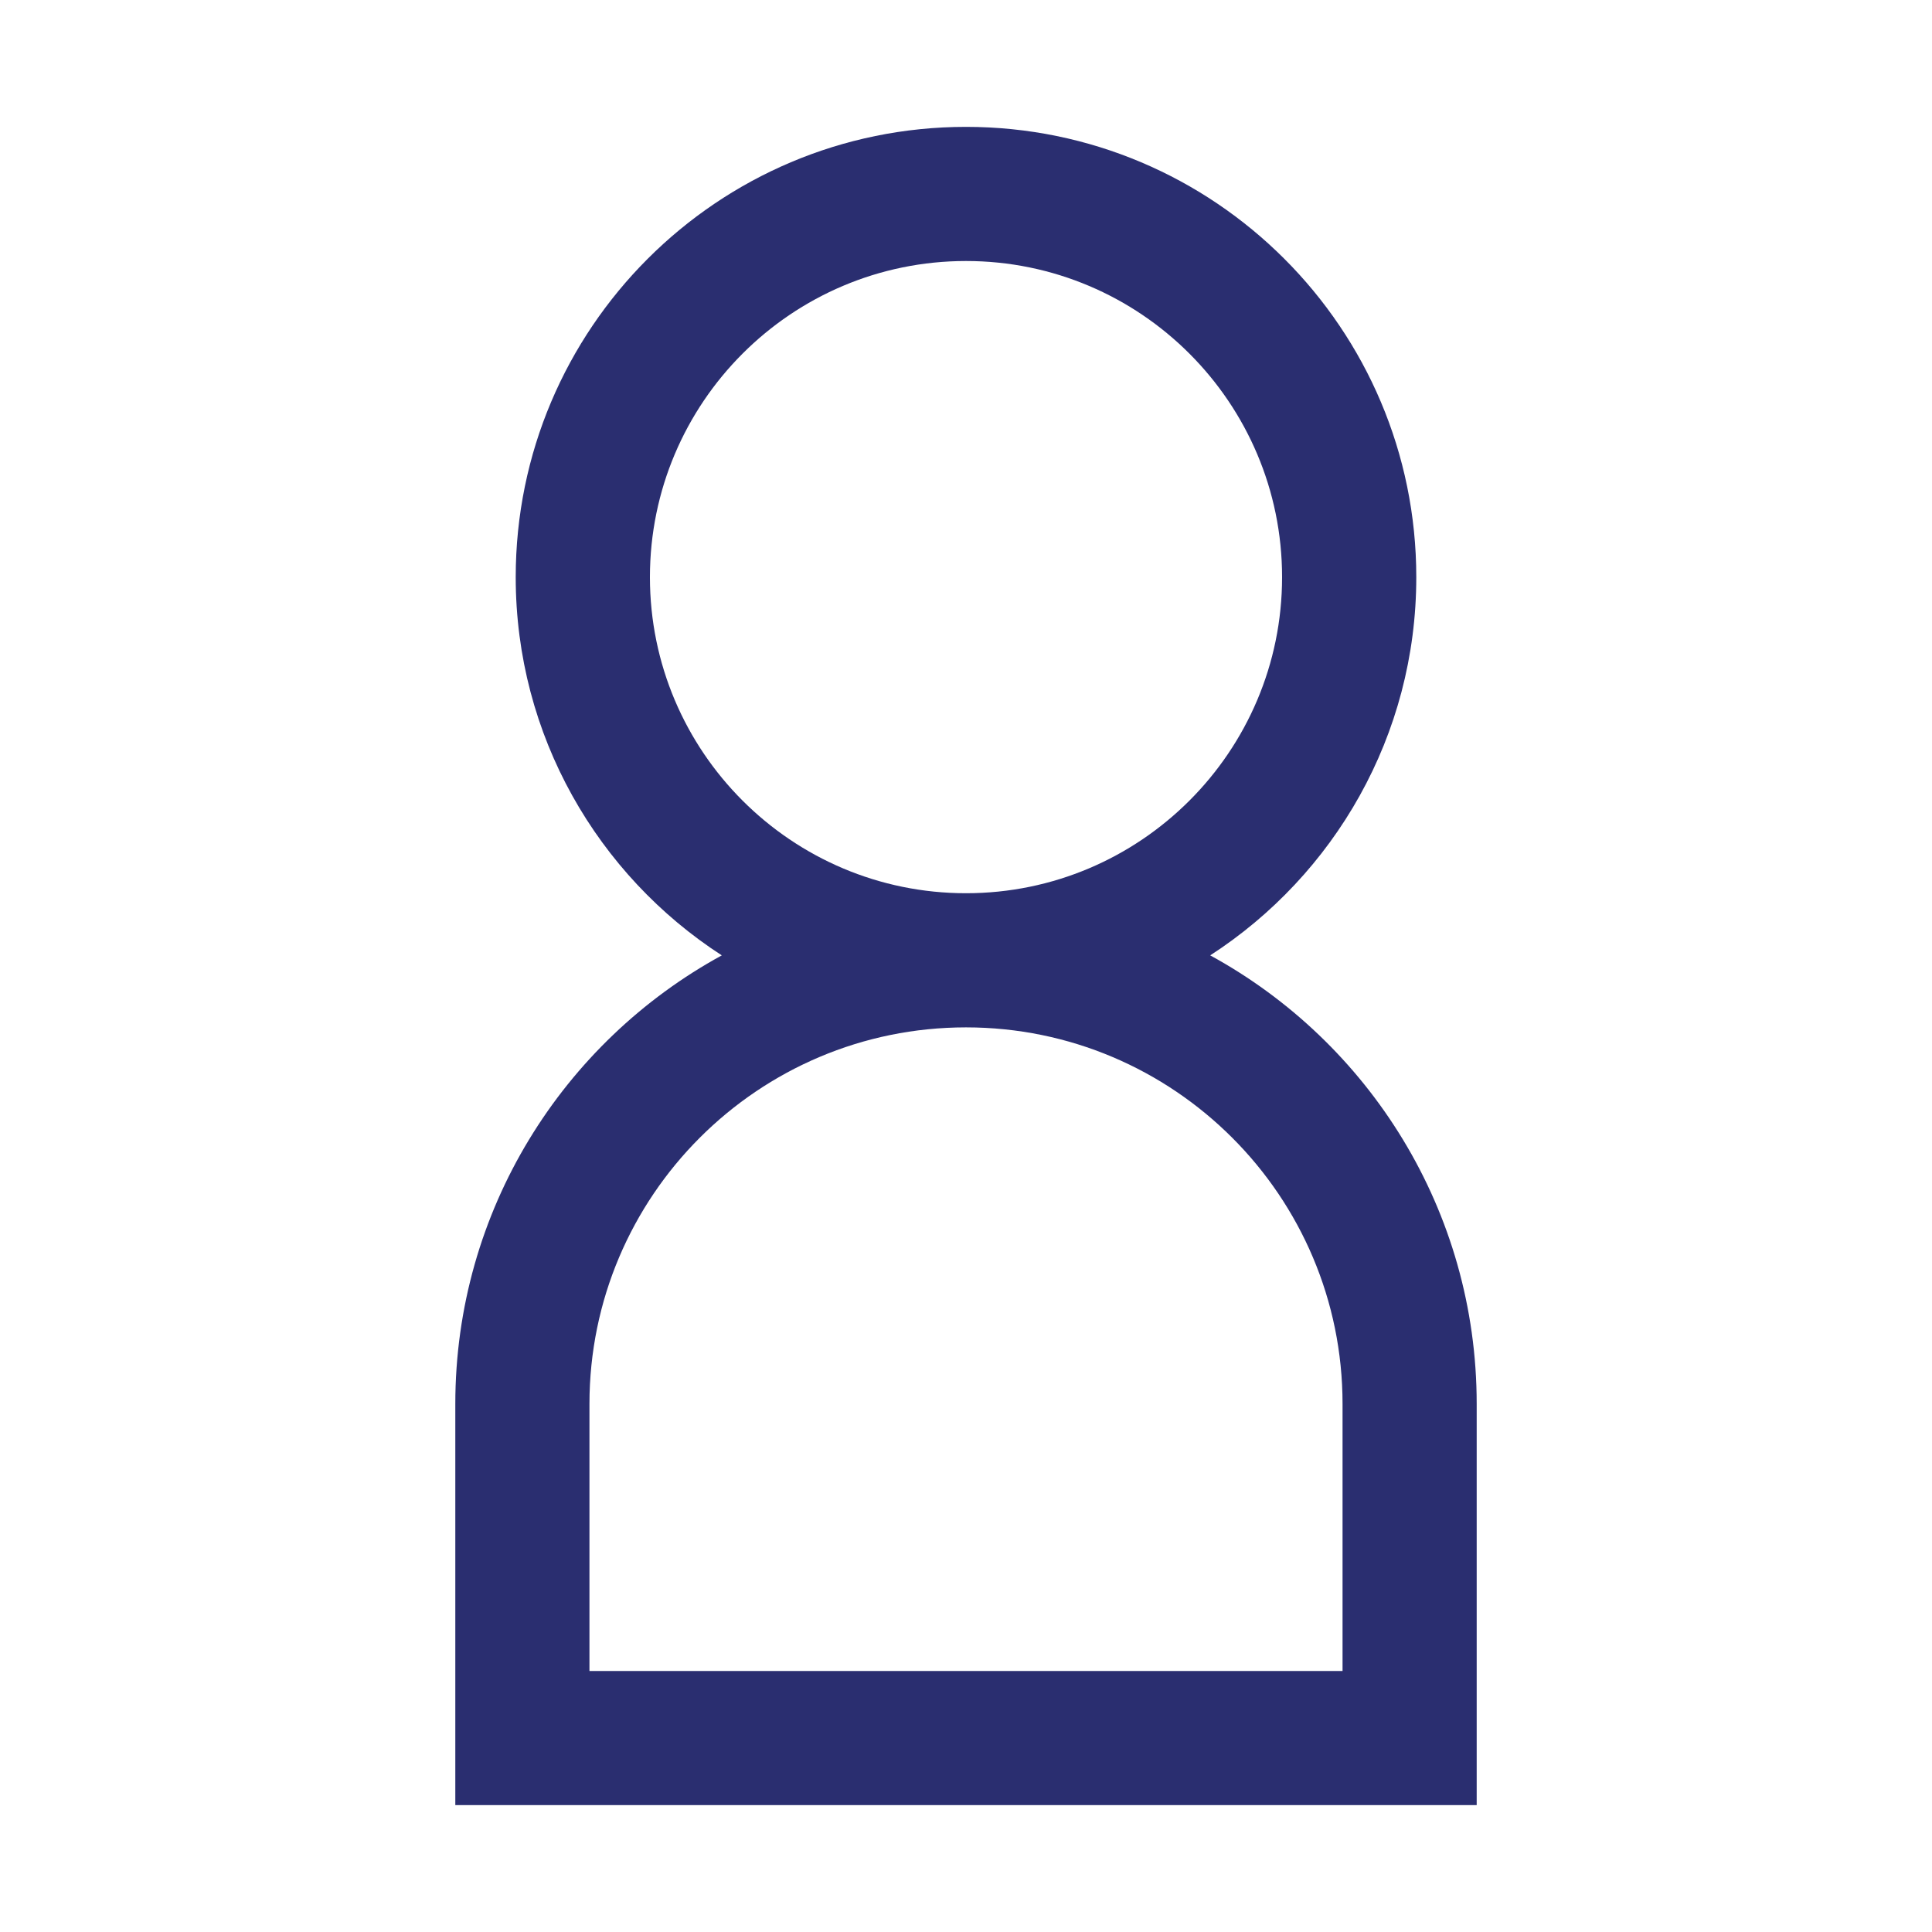
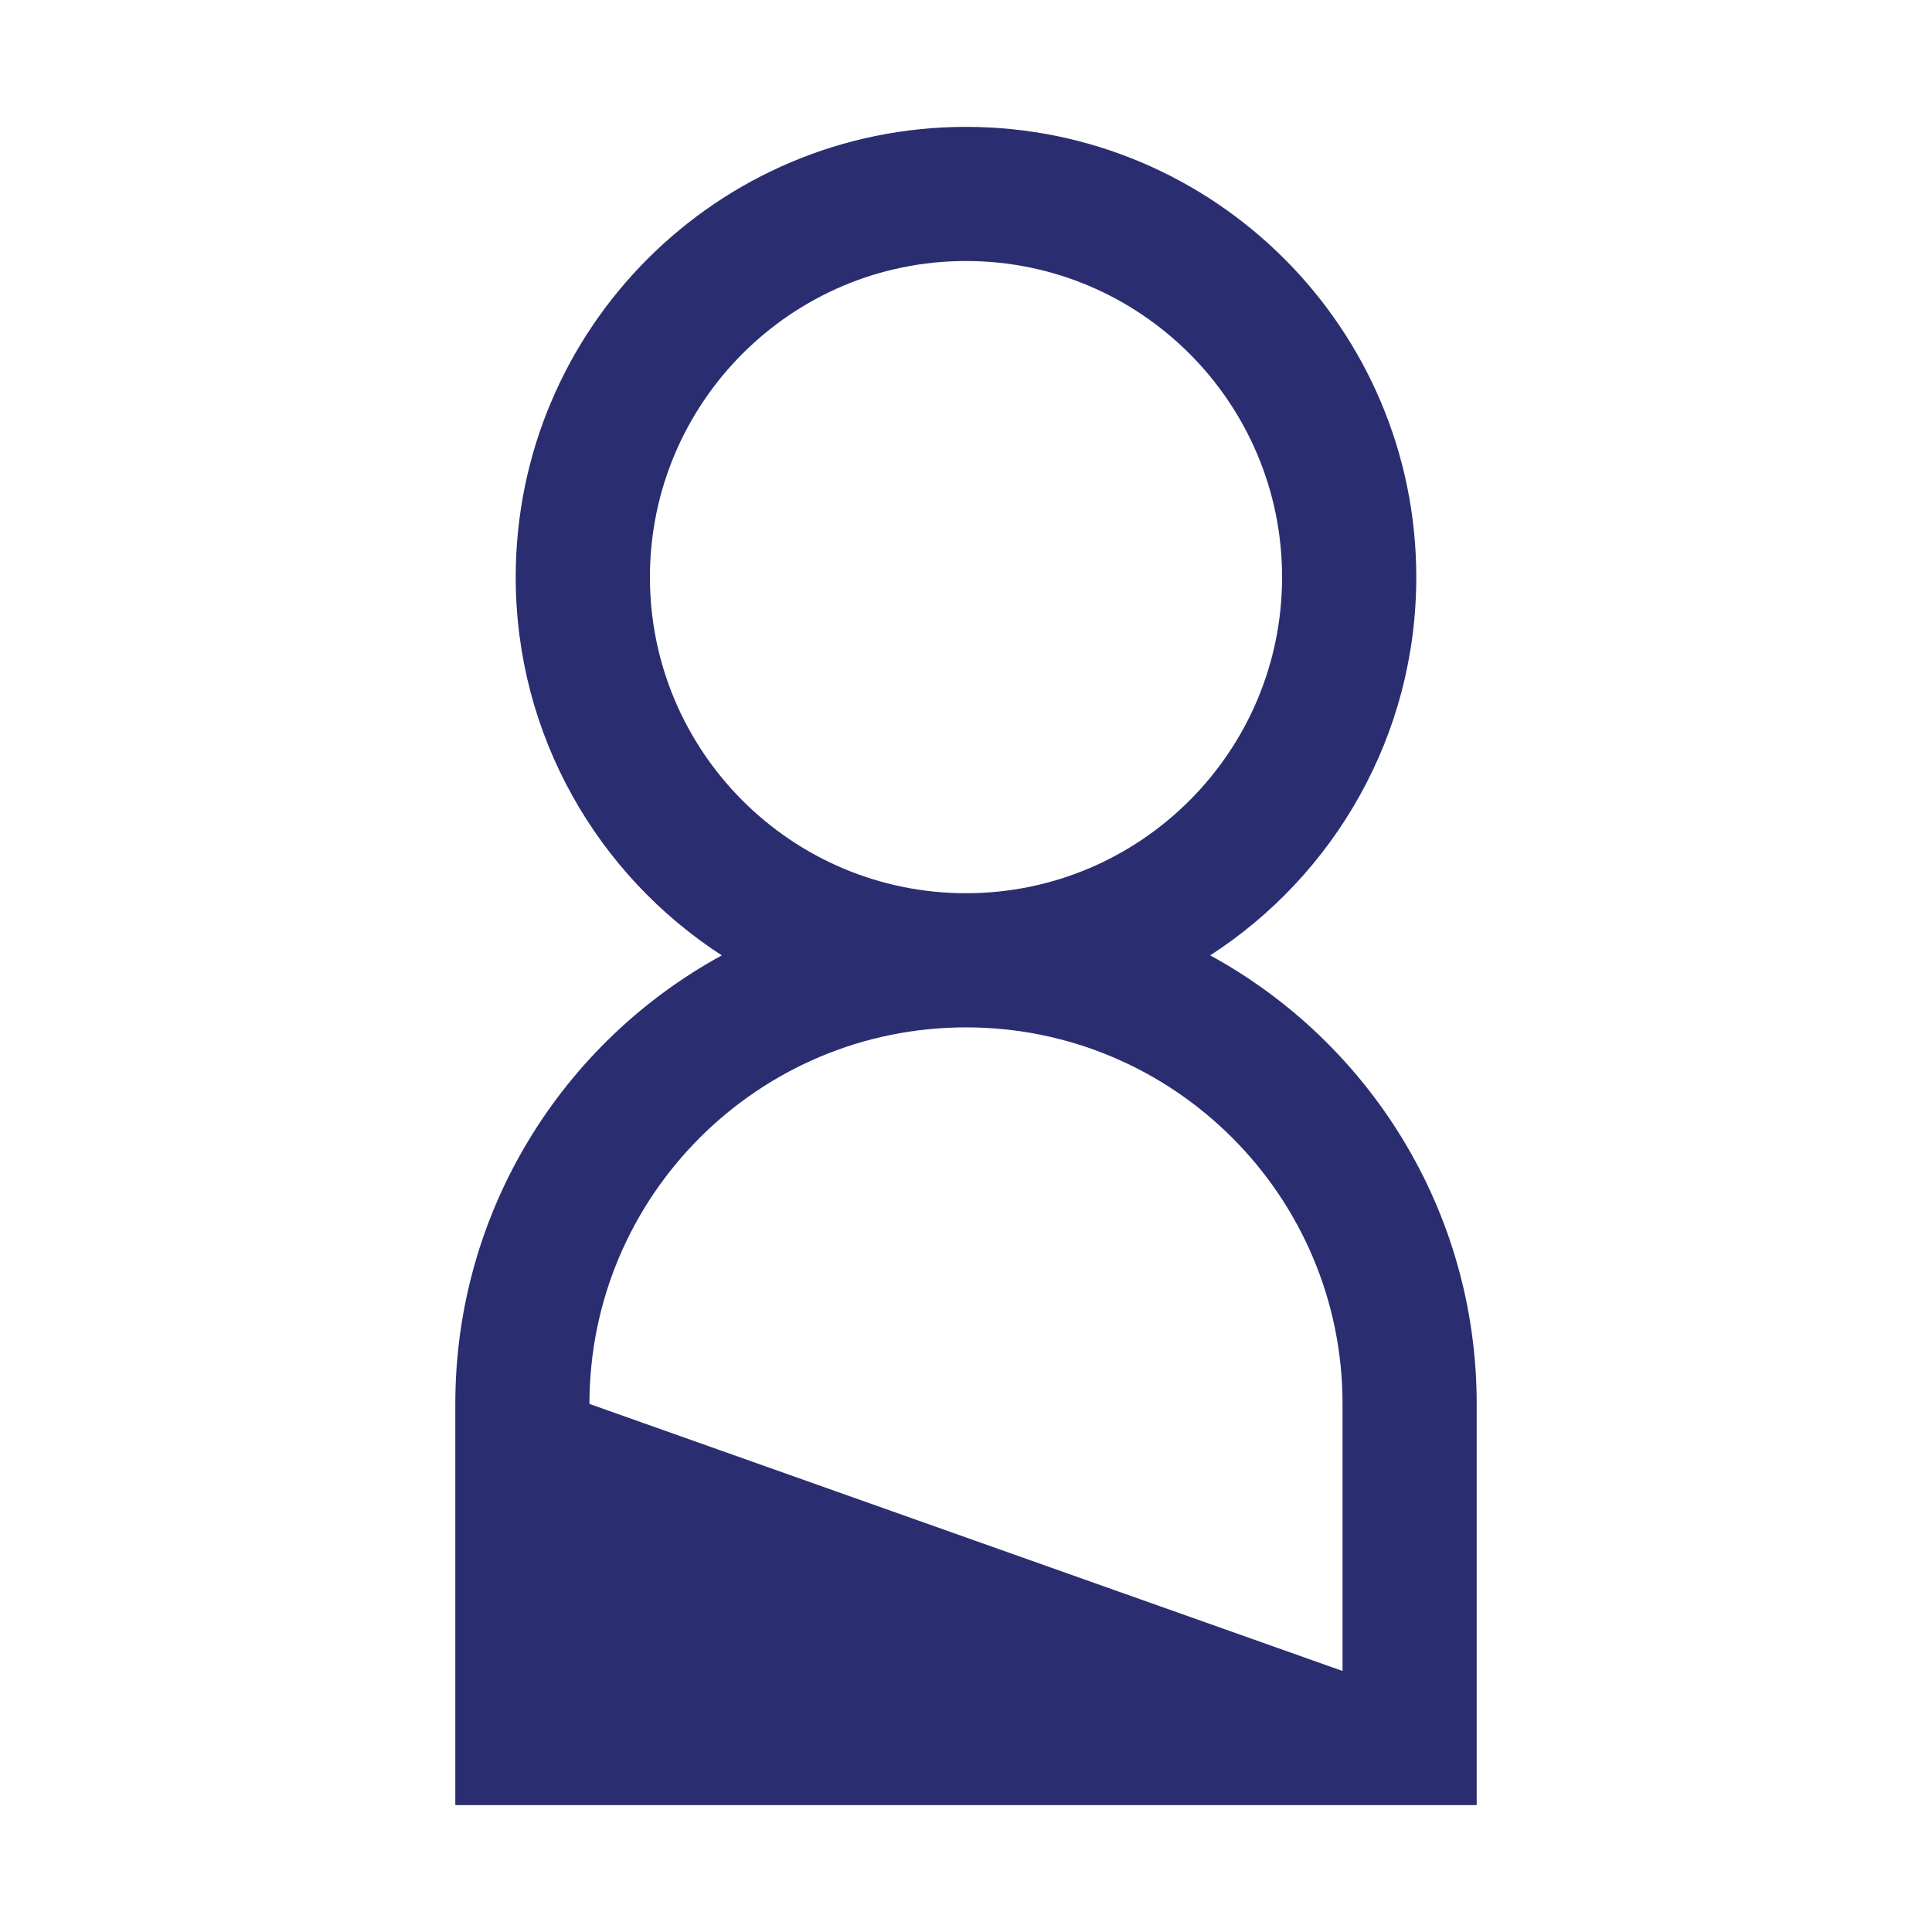
<svg xmlns="http://www.w3.org/2000/svg" xmlns:ns1="http://www.serif.com/" fill="#2a2e70" width="100%" height="100%" viewBox="0 0 300 300" version="1.1" xml:space="preserve" style="fill-rule:evenodd;clip-rule:evenodd;stroke-linejoin:round;stroke-miterlimit:2;">
  <g transform="matrix(1,0,0,1,-1471,-1980)">
    <g transform="matrix(1,0,0,1,1471,1616)">
-       <rect id="człowiek" x="0" y="364" width="300" height="300" style="fill:none;" />
      <g id="człowiek1" ns1:id="człowiek">
        <g transform="matrix(1,0,0,1,-1471,-1616)">
-           <path d="M1658.92,2128.35C1683.57,2141.81 1700.3,2167.97 1700.3,2198L1700.3,2260.3L1541.7,2260.3L1541.7,2198C1541.7,2167.97 1558.43,2141.81 1583.08,2128.35C1563.83,2115.89 1551.08,2094.23 1551.08,2069.62C1551.08,2031.03 1582.41,1999.7 1621,1999.7C1659.59,1999.7 1690.92,2031.03 1690.92,2069.62C1690.92,2094.23 1678.17,2115.89 1658.92,2128.35ZM1621,2139.53C1588.73,2139.53 1562.53,2165.73 1562.53,2198C1562.53,2198 1562.53,2239.47 1562.53,2239.47L1679.47,2239.47L1679.47,2198C1679.47,2165.73 1653.27,2139.53 1621,2139.53ZM1621,2118.7C1648.09,2118.7 1670.08,2096.7 1670.08,2069.62C1670.08,2042.53 1648.09,2020.53 1621,2020.53C1593.91,2020.53 1571.92,2042.53 1571.92,2069.62C1571.92,2096.7 1593.91,2118.7 1621,2118.7Z" />
+           <path d="M1658.92,2128.35C1683.57,2141.81 1700.3,2167.97 1700.3,2198L1700.3,2260.3L1541.7,2260.3L1541.7,2198C1541.7,2167.97 1558.43,2141.81 1583.08,2128.35C1563.83,2115.89 1551.08,2094.23 1551.08,2069.62C1551.08,2031.03 1582.41,1999.7 1621,1999.7C1659.59,1999.7 1690.92,2031.03 1690.92,2069.62C1690.92,2094.23 1678.17,2115.89 1658.92,2128.35ZM1621,2139.53C1588.73,2139.53 1562.53,2165.73 1562.53,2198L1679.47,2239.47L1679.47,2198C1679.47,2165.73 1653.27,2139.53 1621,2139.53ZM1621,2118.7C1648.09,2118.7 1670.08,2096.7 1670.08,2069.62C1670.08,2042.53 1648.09,2020.53 1621,2020.53C1593.91,2020.53 1571.92,2042.53 1571.92,2069.62C1571.92,2096.7 1593.91,2118.7 1621,2118.7Z" />
        </g>
      </g>
    </g>
  </g>
</svg>